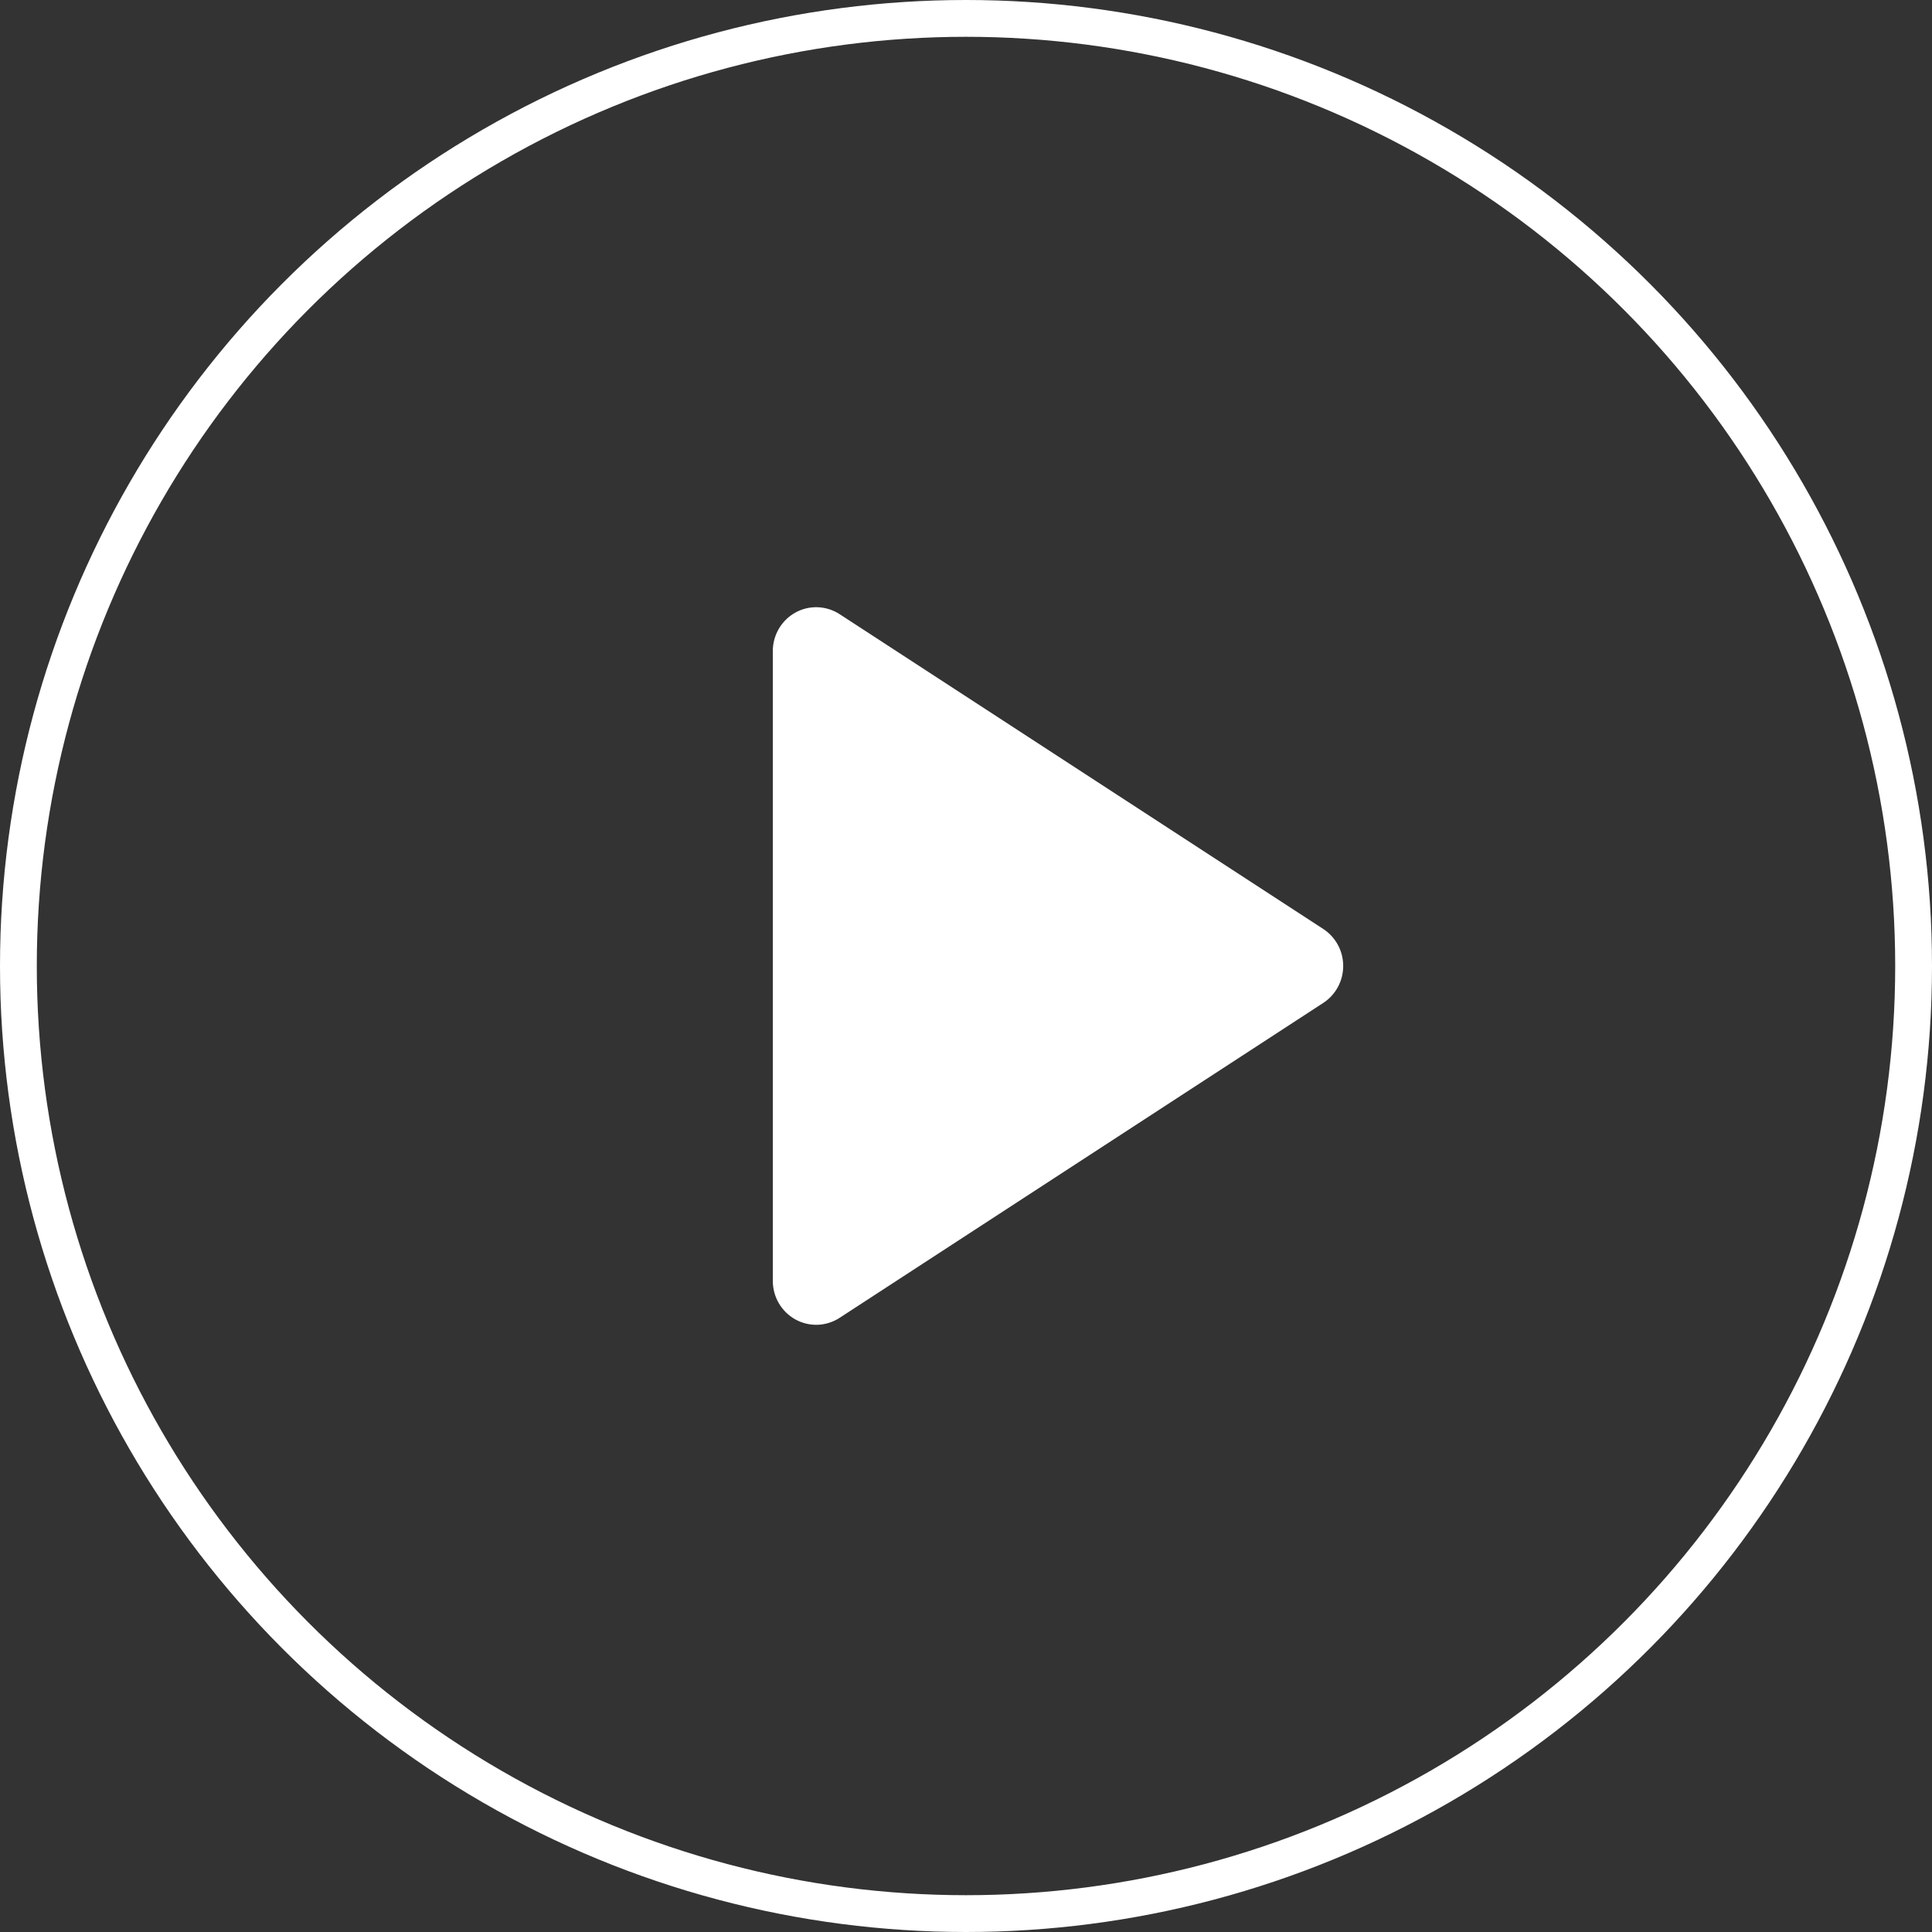
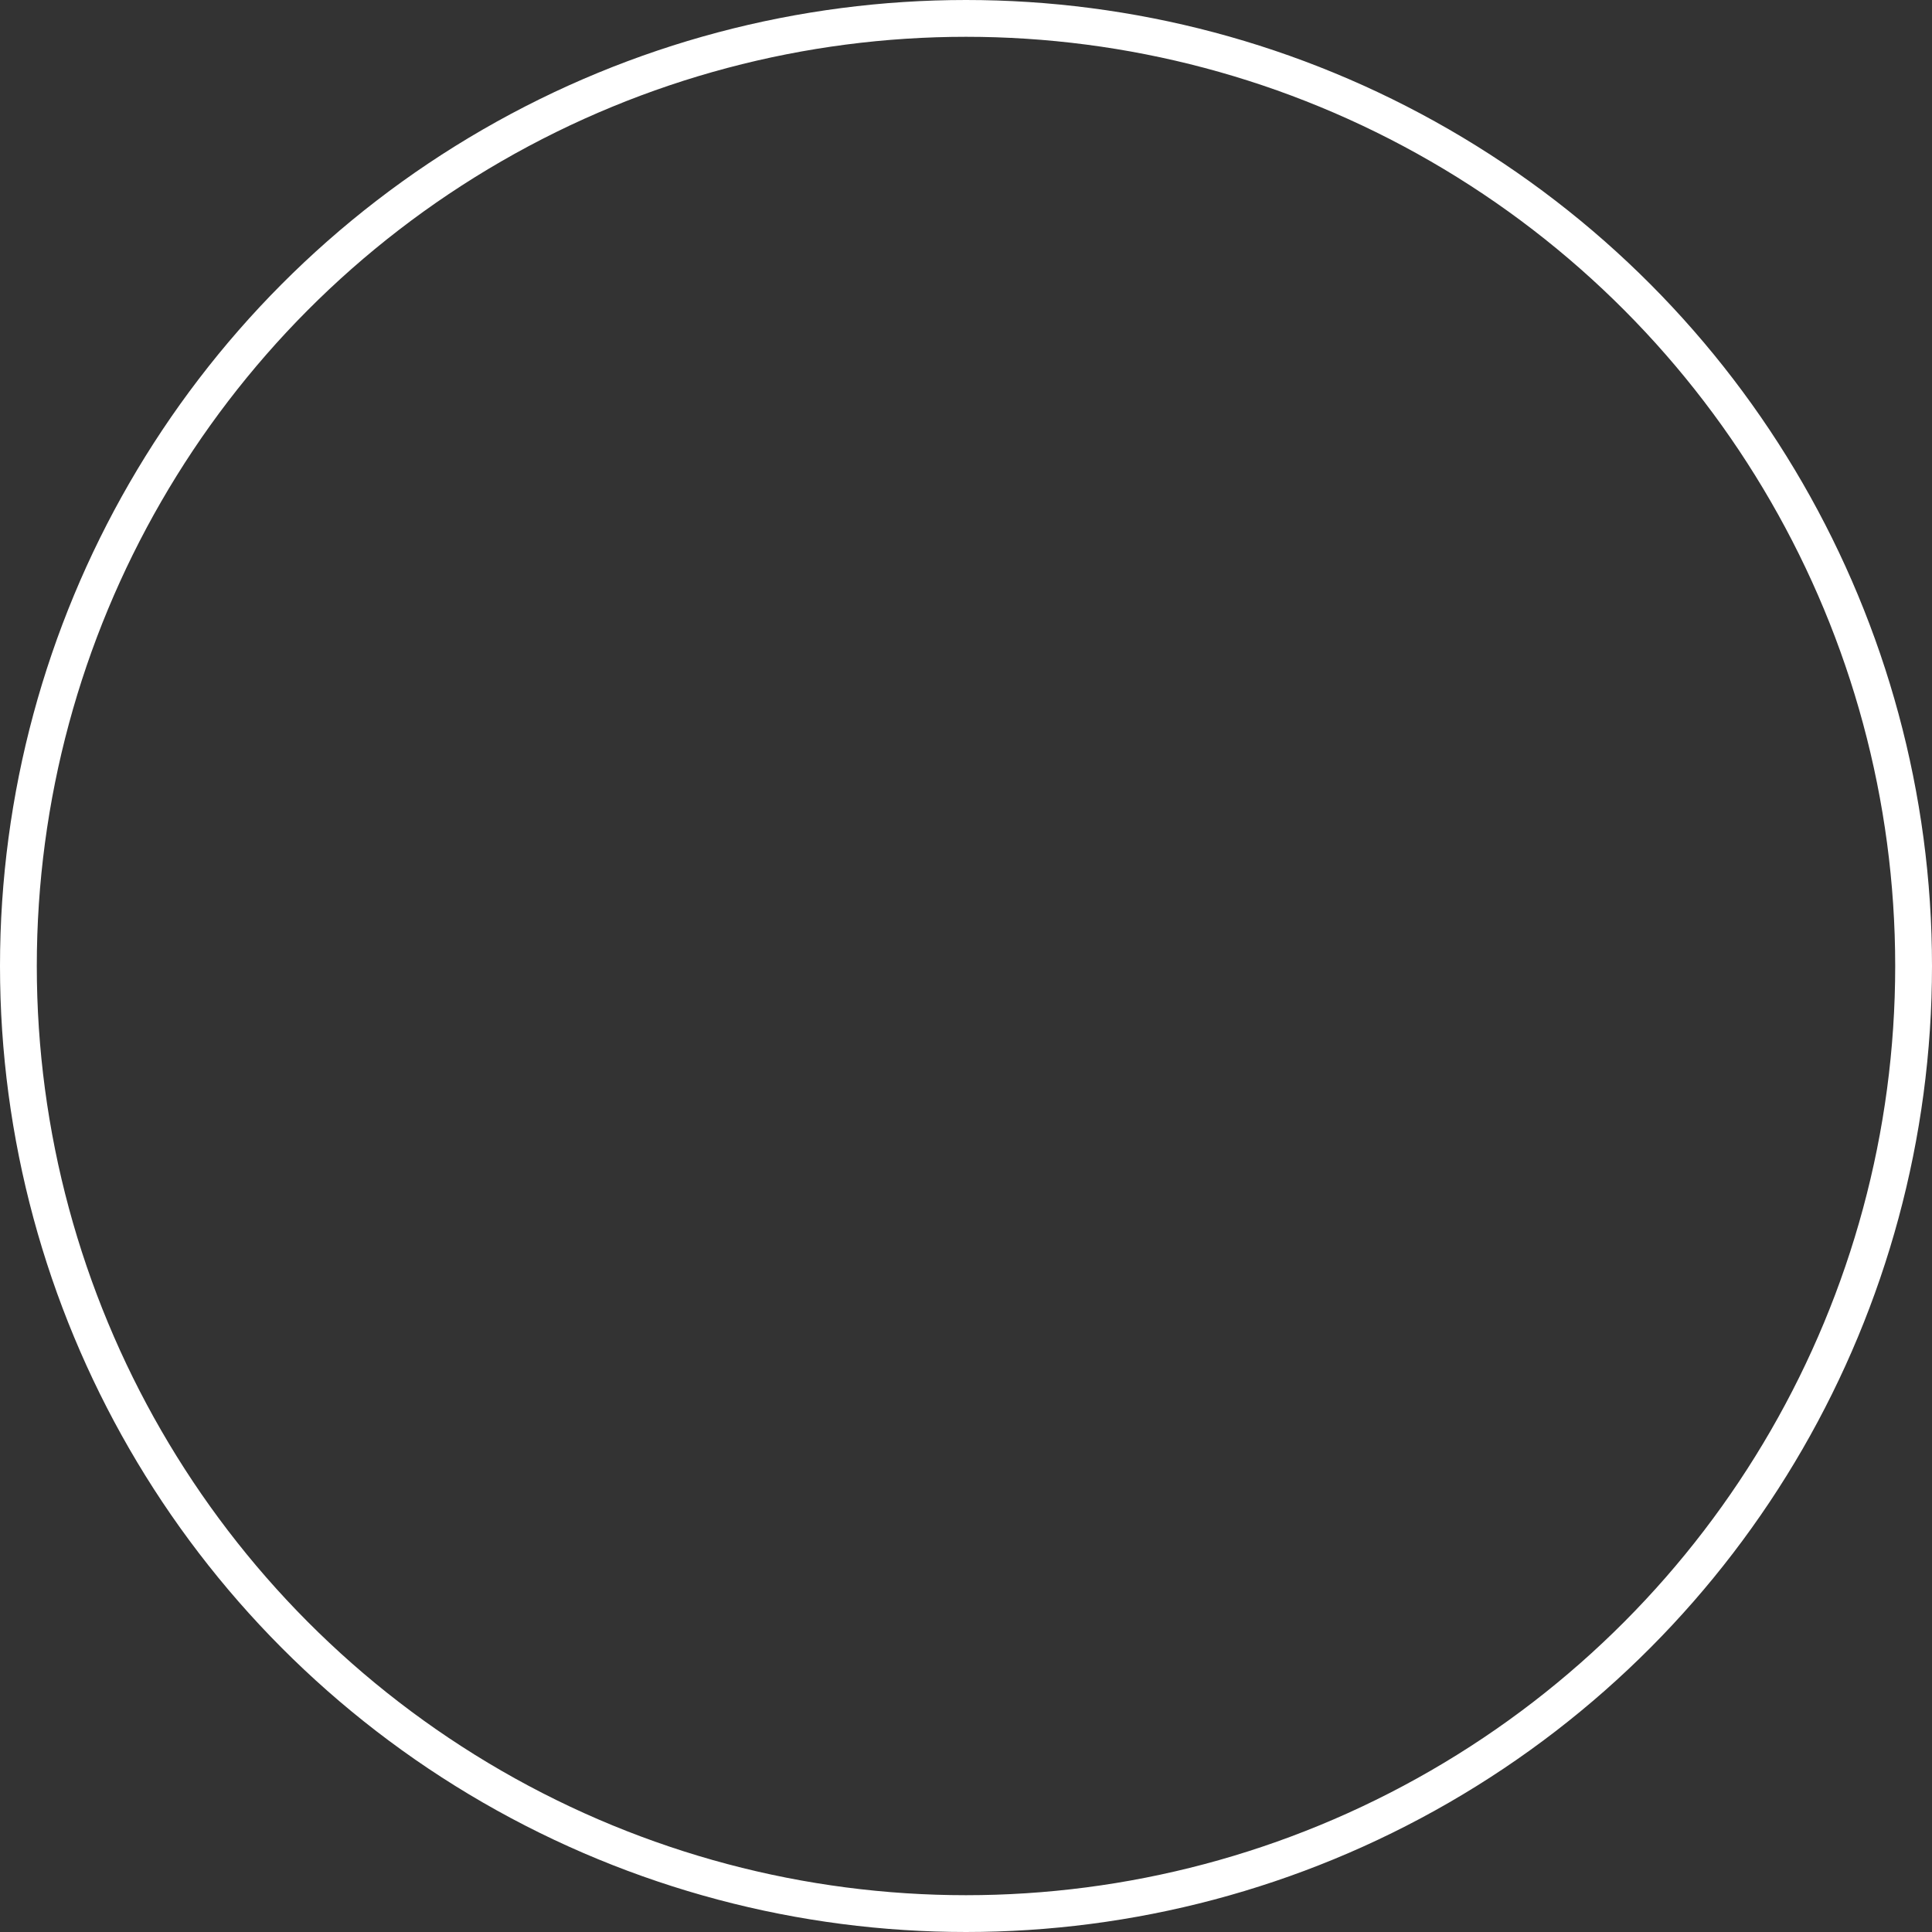
<svg xmlns="http://www.w3.org/2000/svg" width="105" height="105" viewBox="0 0 105 105" fill="none">
  <rect x="0" y="0" width="105" height="105" fill="#333333" stroke="none" />
  <circle cx="52.5" cy="52.5" r="51.5" stroke="white" stroke-width="2" />
-   <path d="M42 69.612V35.384C42.001 34.955 42.115 34.535 42.331 34.167C42.547 33.799 42.857 33.497 43.228 33.291C43.599 33.087 44.018 32.986 44.441 33.002C44.863 33.017 45.274 33.147 45.63 33.378L71.915 50.487C72.247 50.703 72.521 51.001 72.711 51.352C72.901 51.703 73 52.097 73 52.498C73 52.898 72.901 53.292 72.711 53.643C72.521 53.995 72.247 54.292 71.915 54.508L45.63 71.622C45.274 71.853 44.863 71.983 44.441 71.999C44.018 72.014 43.599 71.913 43.228 71.709C42.857 71.503 42.547 71.201 42.331 70.833C42.115 70.465 42.001 70.045 42 69.616V69.612Z" fill="white" />
</svg>